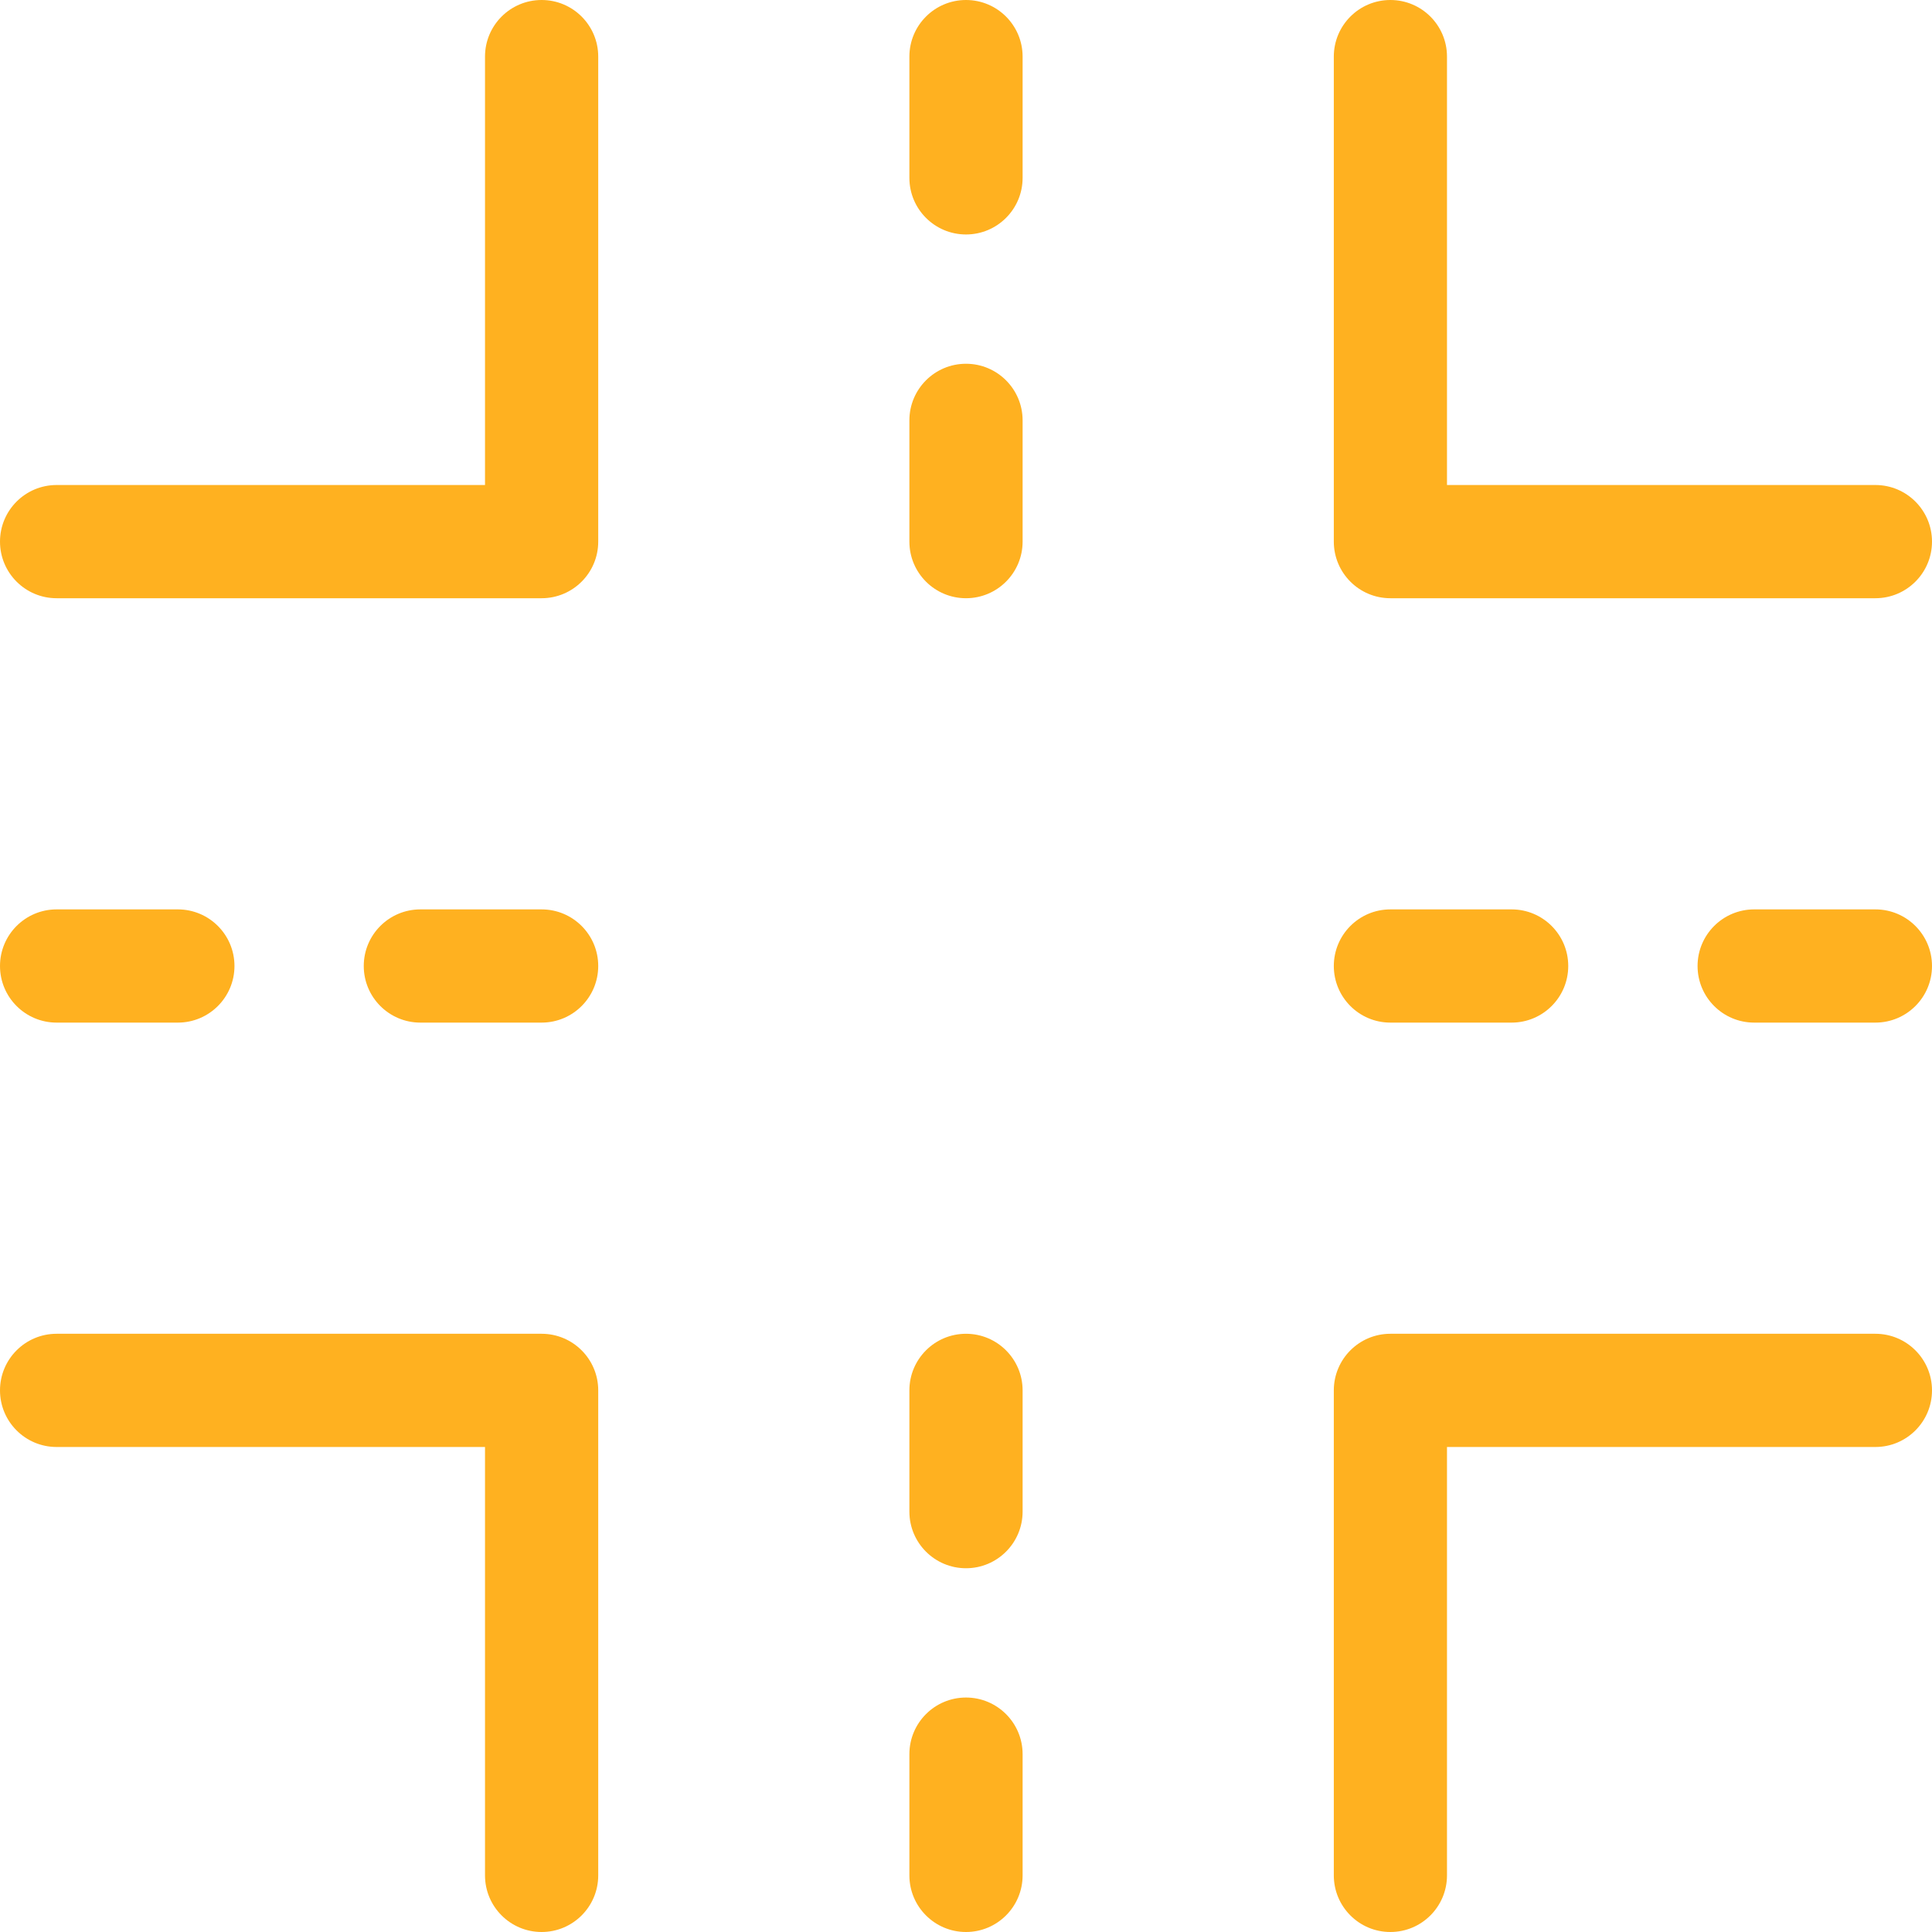
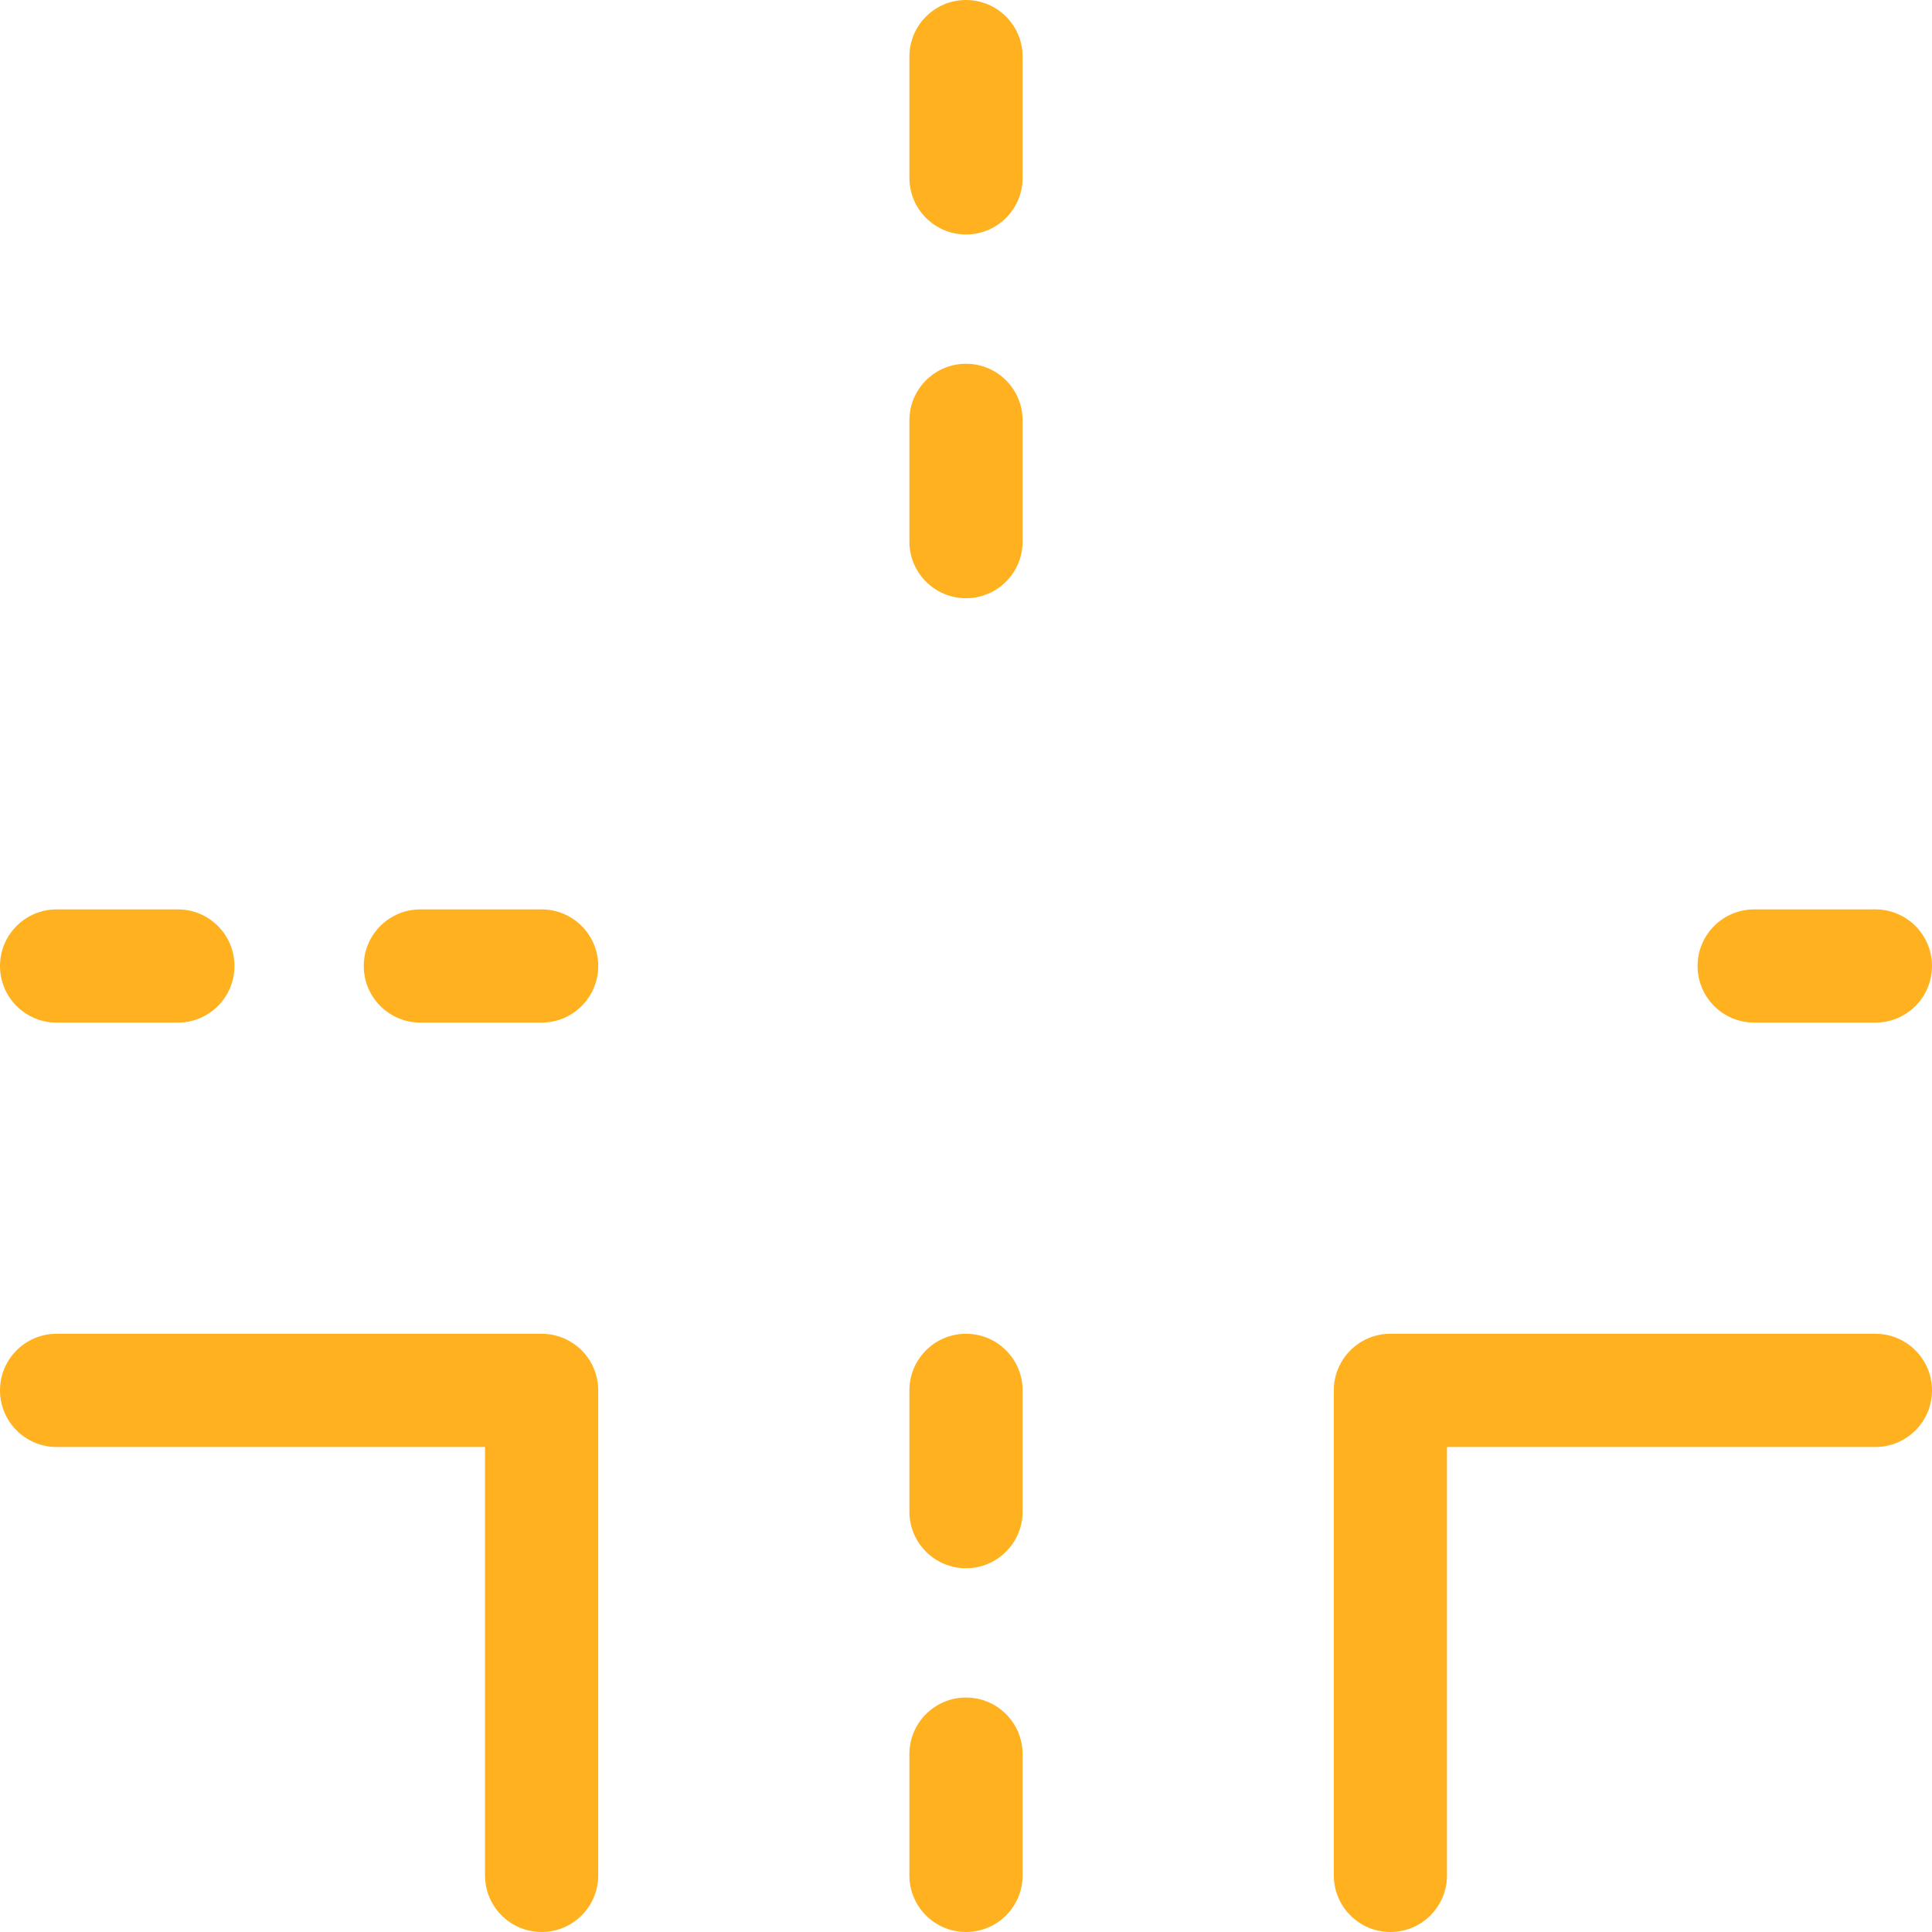
<svg xmlns="http://www.w3.org/2000/svg" width="50" height="50" viewBox="0 0 50 50" fill="none">
  <g clip-path="url(#clip0_187_152)">
-     <path d="M14.017 0C13.208 0 12.552 0.656 12.552 1.465V12.552H1.465C0.656 12.552 0 13.208 0 14.017C0 14.826 0.656 15.482 1.465 15.482H14.017C14.826 15.482 15.482 14.826 15.482 14.017V1.465C15.482 0.656 14.826 0 14.017 0Z" fill="#FFB120" />
    <path d="M14.017 34.518H1.465C0.656 34.518 0 35.174 0 35.983C0 36.792 0.656 37.448 1.465 37.448H12.552V48.535C12.552 49.344 13.208 50 14.017 50C14.826 50 15.482 49.344 15.482 48.535V35.983C15.482 35.174 14.826 34.518 14.017 34.518Z" fill="#FFB120" />
-     <path d="M35.983 15.482H48.535C49.344 15.482 50 14.826 50 14.017C50 13.208 49.344 12.552 48.535 12.552H37.448V1.465C37.448 0.656 36.792 0 35.983 0C35.174 0 34.519 0.656 34.519 1.465V14.017C34.519 14.826 35.174 15.482 35.983 15.482Z" fill="#FFB120" />
    <path d="M48.535 34.518H35.983C35.174 34.518 34.519 35.174 34.519 35.983V48.535C34.519 49.344 35.174 50 35.983 50C36.792 50 37.448 49.344 37.448 48.535V37.448H48.535C49.344 37.448 50 36.792 50 35.983C50 35.174 49.344 34.518 48.535 34.518Z" fill="#FFB120" />
    <path d="M25 9.414C24.191 9.414 23.535 10.07 23.535 10.879V14.017C23.535 14.826 24.191 15.482 25 15.482C25.809 15.482 26.465 14.826 26.465 14.017V10.879C26.465 10.07 25.809 9.414 25 9.414Z" fill="#FFB120" />
    <path d="M25 43.932C24.191 43.932 23.535 44.588 23.535 45.397V48.535C23.535 49.344 24.191 50 25 50C25.809 50 26.465 49.344 26.465 48.535V45.397C26.465 44.588 25.809 43.932 25 43.932Z" fill="#FFB120" />
    <path d="M25 0C24.191 0 23.535 0.656 23.535 1.465V4.603C23.535 5.412 24.191 6.068 25 6.068C25.809 6.068 26.465 5.412 26.465 4.603V1.465C26.465 0.656 25.809 0 25 0Z" fill="#FFB120" />
    <path d="M25 34.518C24.191 34.518 23.535 35.174 23.535 35.983V39.121C23.535 39.93 24.191 40.586 25 40.586C25.809 40.586 26.465 39.93 26.465 39.121V35.983C26.465 35.174 25.809 34.518 25 34.518Z" fill="#FFB120" />
-     <path d="M35.983 26.465H39.121C39.93 26.465 40.586 25.809 40.586 25C40.586 24.191 39.93 23.535 39.121 23.535H35.983C35.174 23.535 34.519 24.191 34.519 25C34.519 25.809 35.174 26.465 35.983 26.465Z" fill="#FFB120" />
    <path d="M1.465 26.465H4.603C5.412 26.465 6.068 25.809 6.068 25C6.068 24.191 5.412 23.535 4.603 23.535H1.465C0.656 23.535 0 24.191 0 25C0 25.809 0.656 26.465 1.465 26.465Z" fill="#FFB120" />
    <path d="M48.535 23.535H45.398C44.589 23.535 43.933 24.191 43.933 25C43.933 25.809 44.589 26.465 45.398 26.465H48.535C49.344 26.465 50 25.809 50 25C50 24.191 49.344 23.535 48.535 23.535Z" fill="#FFB120" />
    <path d="M14.017 23.535H10.879C10.07 23.535 9.414 24.191 9.414 25C9.414 25.809 10.07 26.465 10.879 26.465H14.017C14.826 26.465 15.482 25.809 15.482 25C15.482 24.191 14.826 23.535 14.017 23.535Z" fill="#FFB120" />
  </g>
  <defs>
    <clipPath id="clip0_187_152">
      <rect width="50" height="50" fill="white" />
    </clipPath>
  </defs>
</svg>